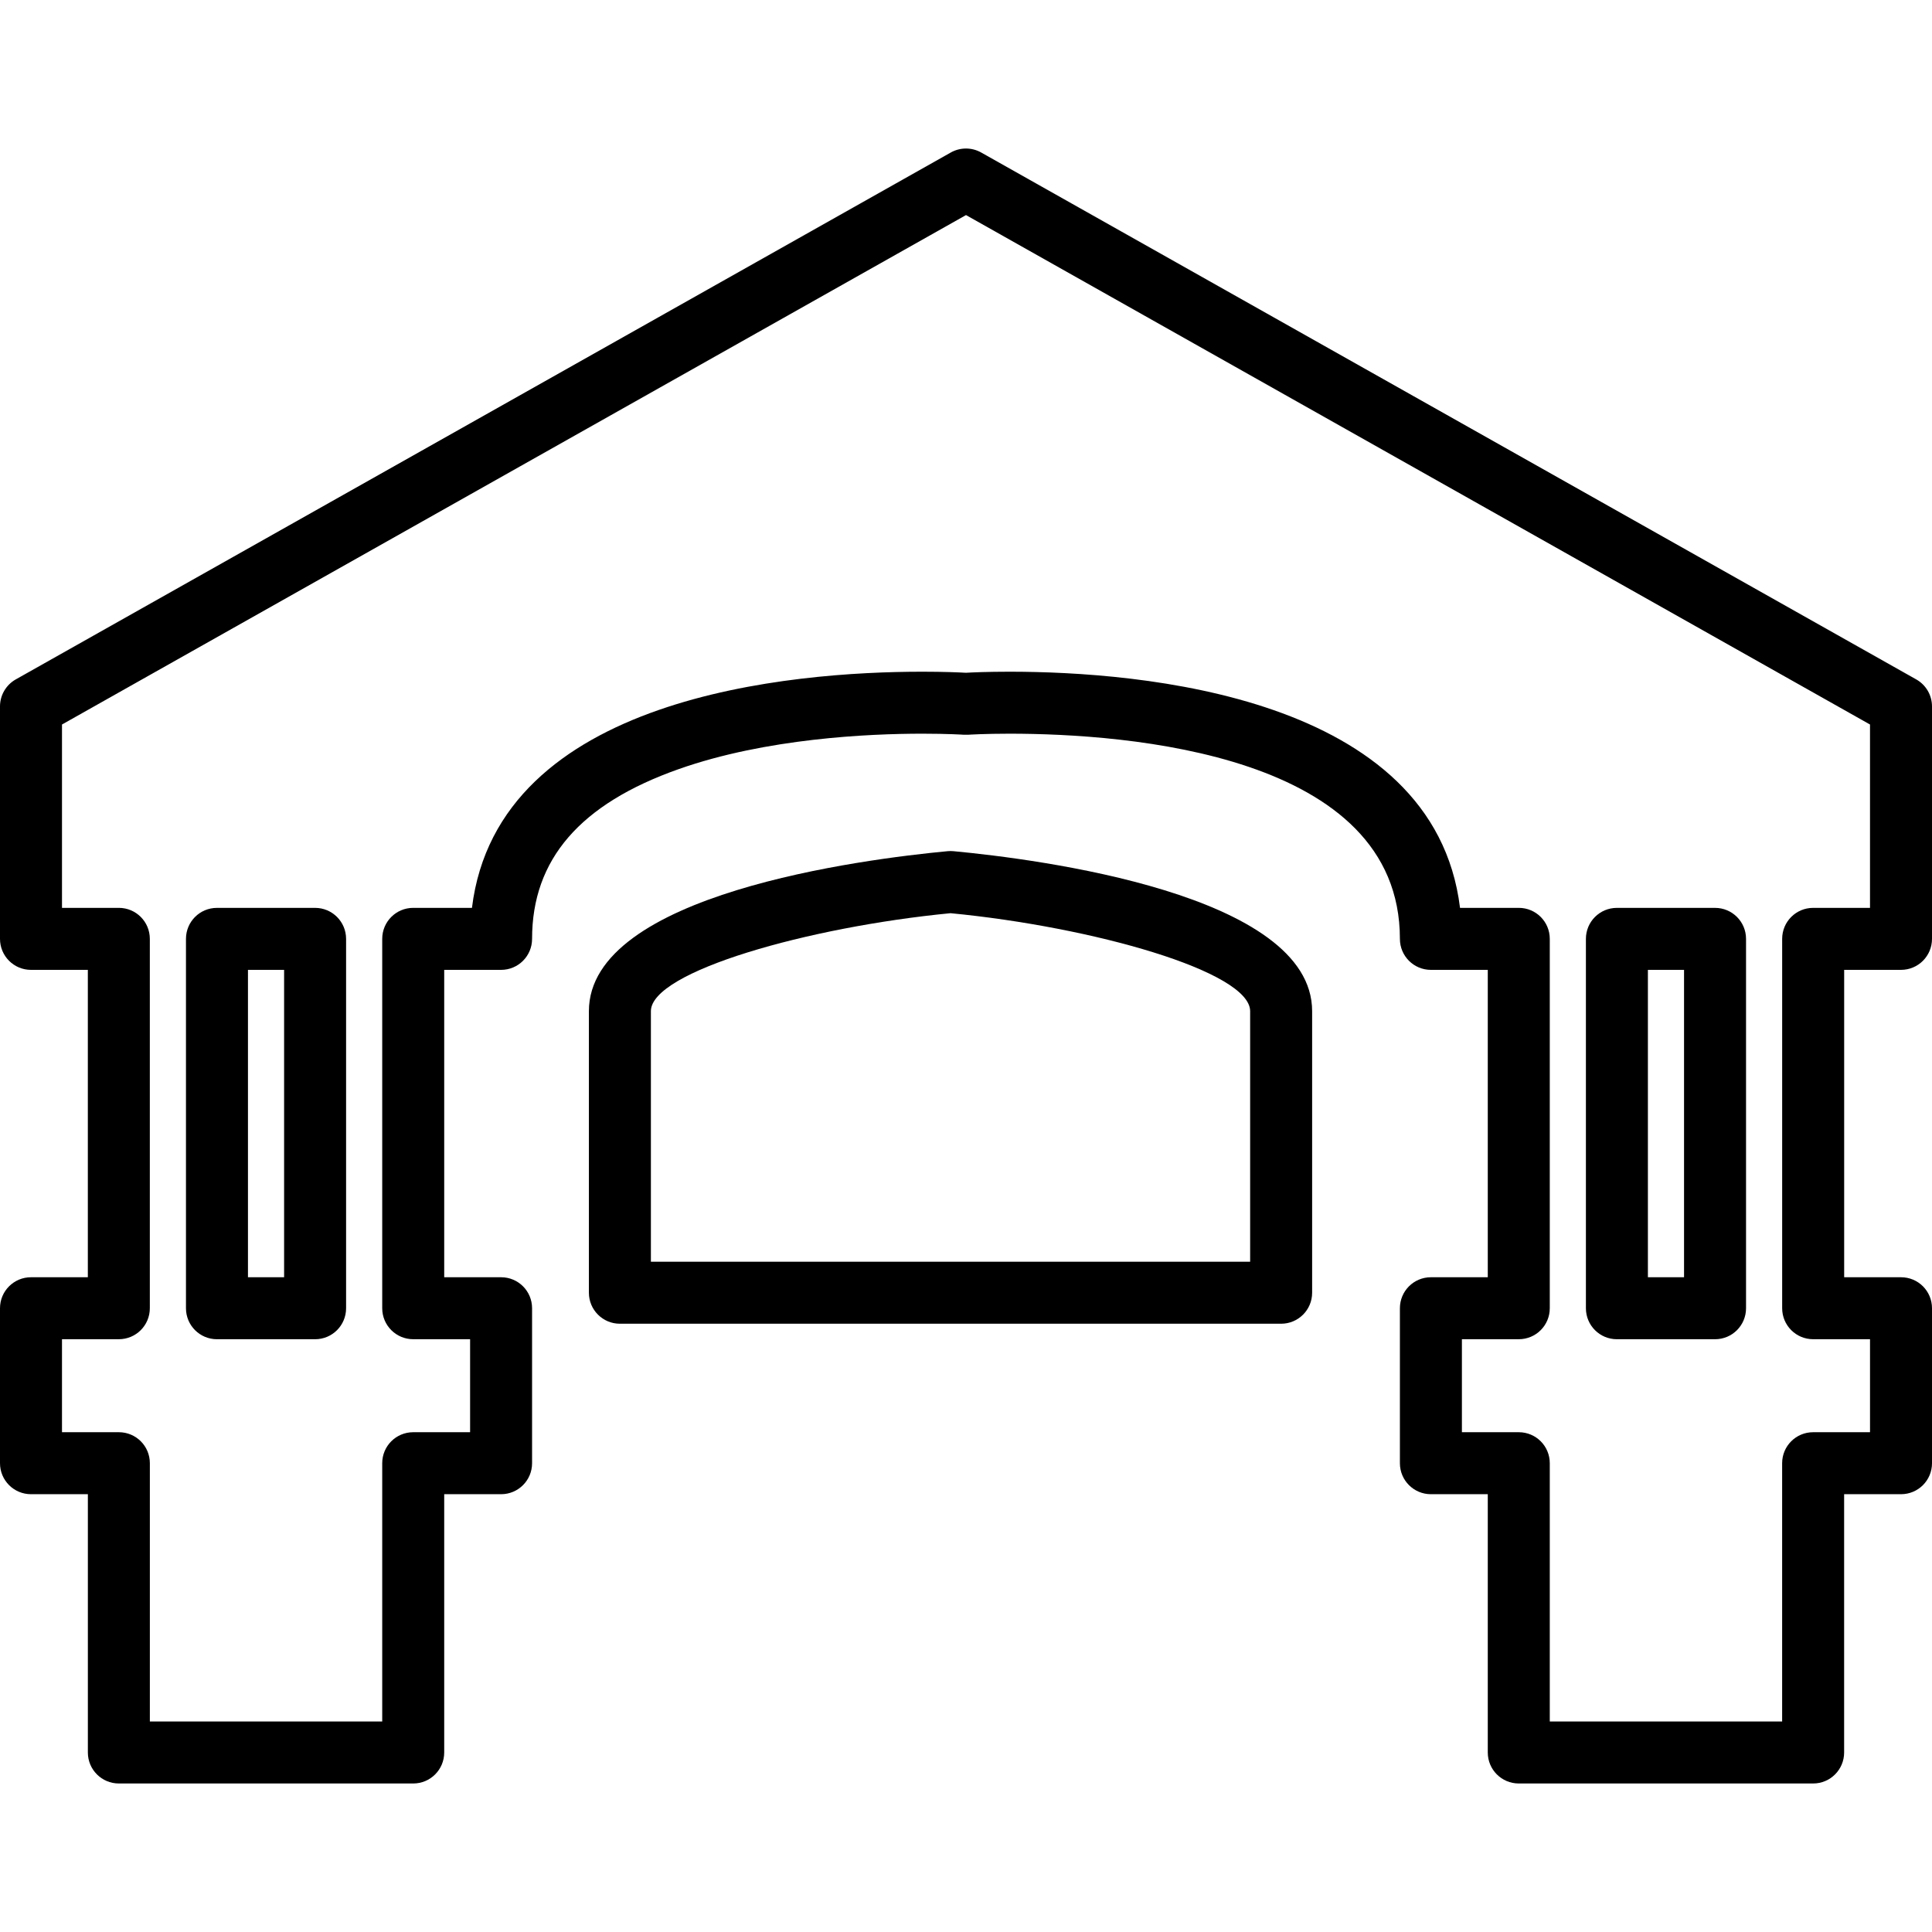
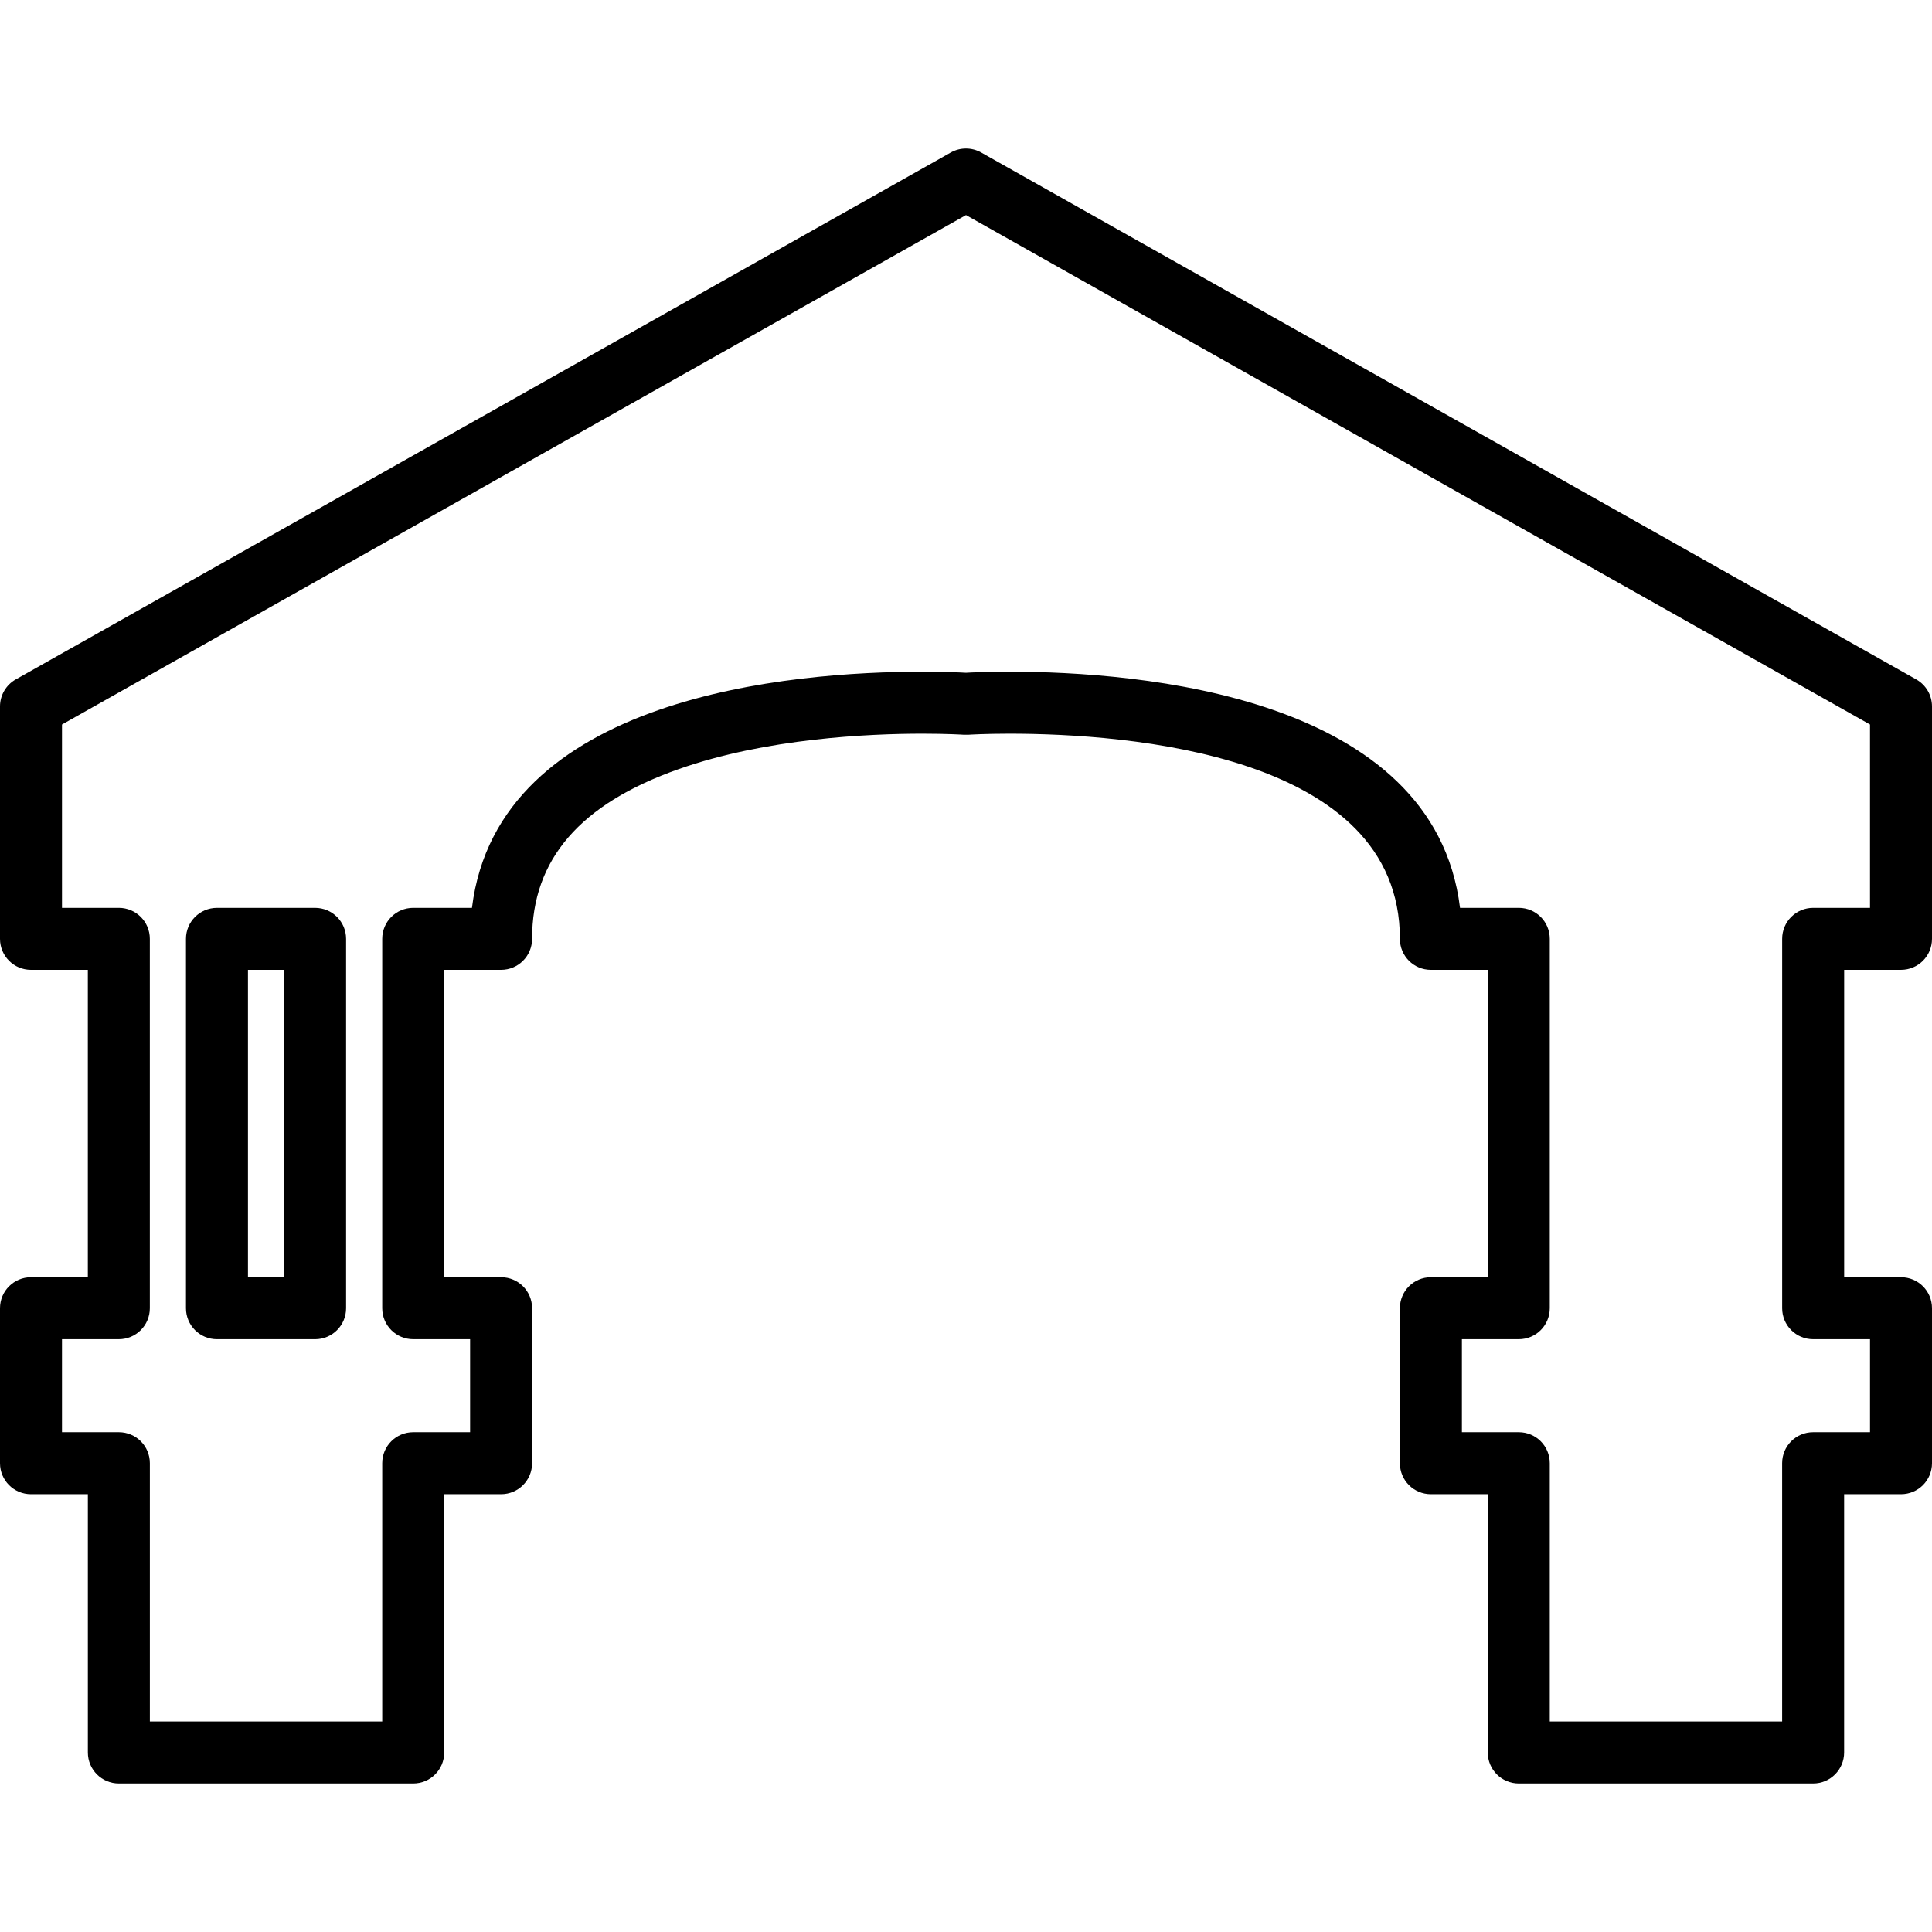
<svg xmlns="http://www.w3.org/2000/svg" fill="#000000" version="1.1" id="Capa_1" width="800px" height="800px" viewBox="0 0 218.433 218.433" xml:space="preserve">
  <g>
    <g>
-       <path d="M193.903,102.645h-11.095c-1.939,0-3.504,1.565-3.504,3.504v41.761c0,1.938,1.564,3.504,3.504,3.504h11.095     c1.94,0,3.505-1.566,3.505-3.504v-41.761C197.408,104.213,195.843,102.645,193.903,102.645z M190.399,144.405h-4.086v-34.752     h4.086V144.405z" />
      <path d="M214.929,109.653c1.94,0,3.504-1.567,3.504-3.505V79.867c0-1.265-0.681-2.432-1.783-3.053l-105.714-59.57     c-1.069-0.602-2.376-0.602-3.442,0L1.783,76.814C0.683,77.435,0,78.602,0,79.867v26.282c0,1.938,1.566,3.505,3.504,3.505h6.427     v34.752H3.504c-1.938,0-3.504,1.563-3.504,3.504v17.521c0,1.938,1.566,3.504,3.504,3.504h6.43v29.202     c0,1.937,1.567,3.504,3.504,3.504h33.28c1.939,0,3.504-1.567,3.504-3.504v-29.202h6.43c1.939,0,3.504-1.566,3.504-3.504v-17.521     c0-1.94-1.565-3.504-3.504-3.504h-6.43v-34.752h6.43c1.939,0,3.504-1.567,3.504-3.505c0-8.978,5.424-15.257,16.579-19.193     c9.868-3.484,21.5-4.005,27.552-4.005c2.88,0,4.663,0.116,4.699,0.12c0.151,0.007,0.308,0.007,0.465,0     c0.109-0.007,1.879-0.12,4.688-0.12c13.272,0.003,44.134,2.267,44.134,23.198c0,1.938,1.567,3.505,3.504,3.505h6.431v34.752     h-6.431c-1.937,0-3.504,1.563-3.504,3.504v17.521c0,1.938,1.567,3.504,3.504,3.504h6.431v29.202c0,1.937,1.567,3.504,3.505,3.504     h33.28c1.937,0,3.504-1.567,3.504-3.504v-29.202h6.431c1.94,0,3.504-1.566,3.504-3.504v-17.521c0-1.94-1.563-3.504-3.504-3.504     h-6.427v-34.752H214.929z M204.998,151.413h6.427v10.514h-6.43c-1.938,0-3.505,1.563-3.505,3.504v29.201h-26.271v-29.201     c0-1.94-1.564-3.504-3.504-3.504h-6.431v-10.514h6.431c1.939,0,3.504-1.566,3.504-3.504v-41.761c0-1.938-1.564-3.504-3.504-3.504     h-6.643c-2.943-24.012-36.241-26.7-50.931-26.7c-2.558,0-4.327,0.083-4.93,0.12c-0.726-0.043-2.495-0.12-4.919-0.12     c-14.691,0-47.989,2.691-50.932,26.7h-6.641c-1.938,0-3.504,1.565-3.504,3.504v41.761c0,1.938,1.565,3.504,3.504,3.504h6.431     v10.514h-6.431c-1.938,0-3.504,1.563-3.504,3.504v29.201H16.943v-29.201c0-1.94-1.566-3.504-3.504-3.504h-6.43v-10.514h6.427     c1.938,0,3.504-1.566,3.504-3.504v-41.761c0-1.938-1.566-3.504-3.504-3.504H7.009V81.913l102.209-57.597l102.206,57.597v20.731     h-6.427c-1.94,0-3.504,1.565-3.504,3.504v41.761C201.494,149.847,203.057,151.413,204.998,151.413z" />
      <path d="M35.625,102.645H24.53c-1.939,0-3.504,1.565-3.504,3.504v41.761c0,1.938,1.565,3.504,3.504,3.504h11.095     c1.938,0,3.504-1.566,3.504-3.504v-41.761C39.129,104.213,37.563,102.645,35.625,102.645z M32.121,144.405h-4.086v-34.752h4.086     V144.405z" />
-       <path d="M107.8,96.235c-0.221-0.021-0.438-0.021-0.659,0c-9.515,0.895-40.56,4.837-40.56,18.089v31.833     c0,1.937,1.566,3.504,3.504,3.504h74.76c1.938,0,3.505-1.567,3.505-3.504v-31.833C148.351,101.072,117.312,97.13,107.8,96.235z      M141.342,142.653H73.59v-28.329c0-4.486,17.815-9.525,33.879-11.078c16.06,1.549,33.873,6.584,33.873,11.078V142.653z" />
    </g>
  </g>
</svg>